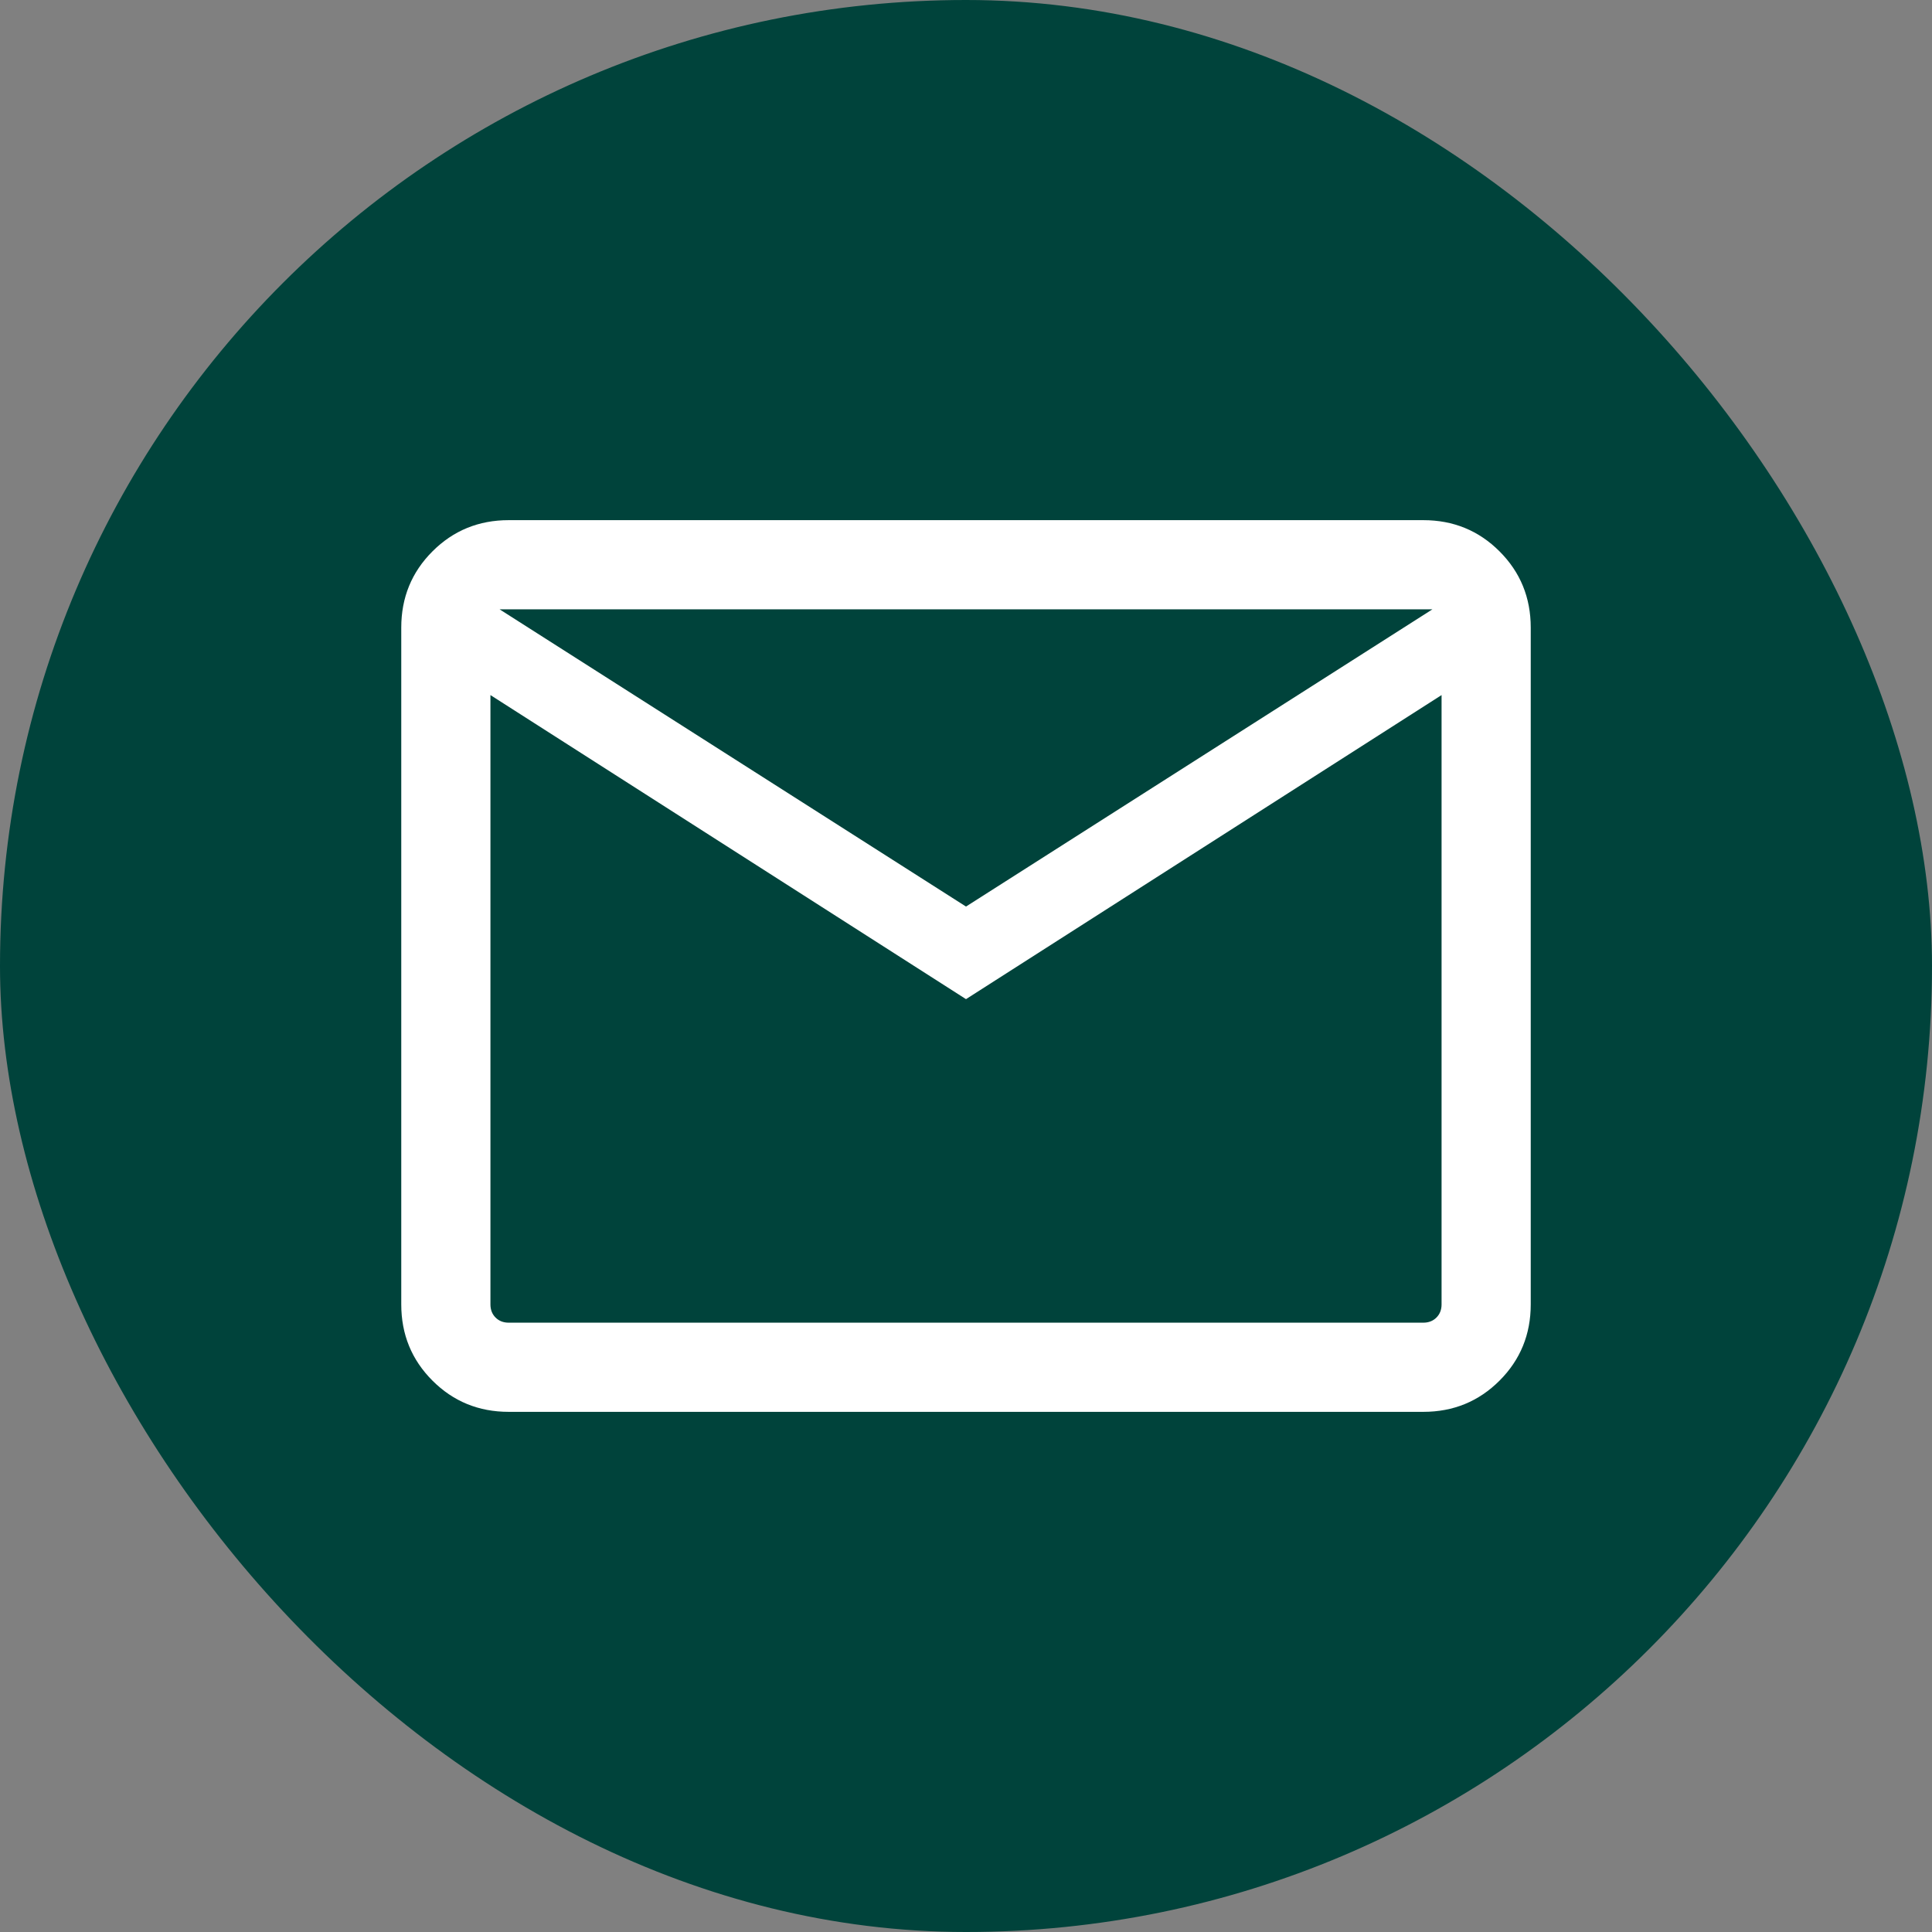
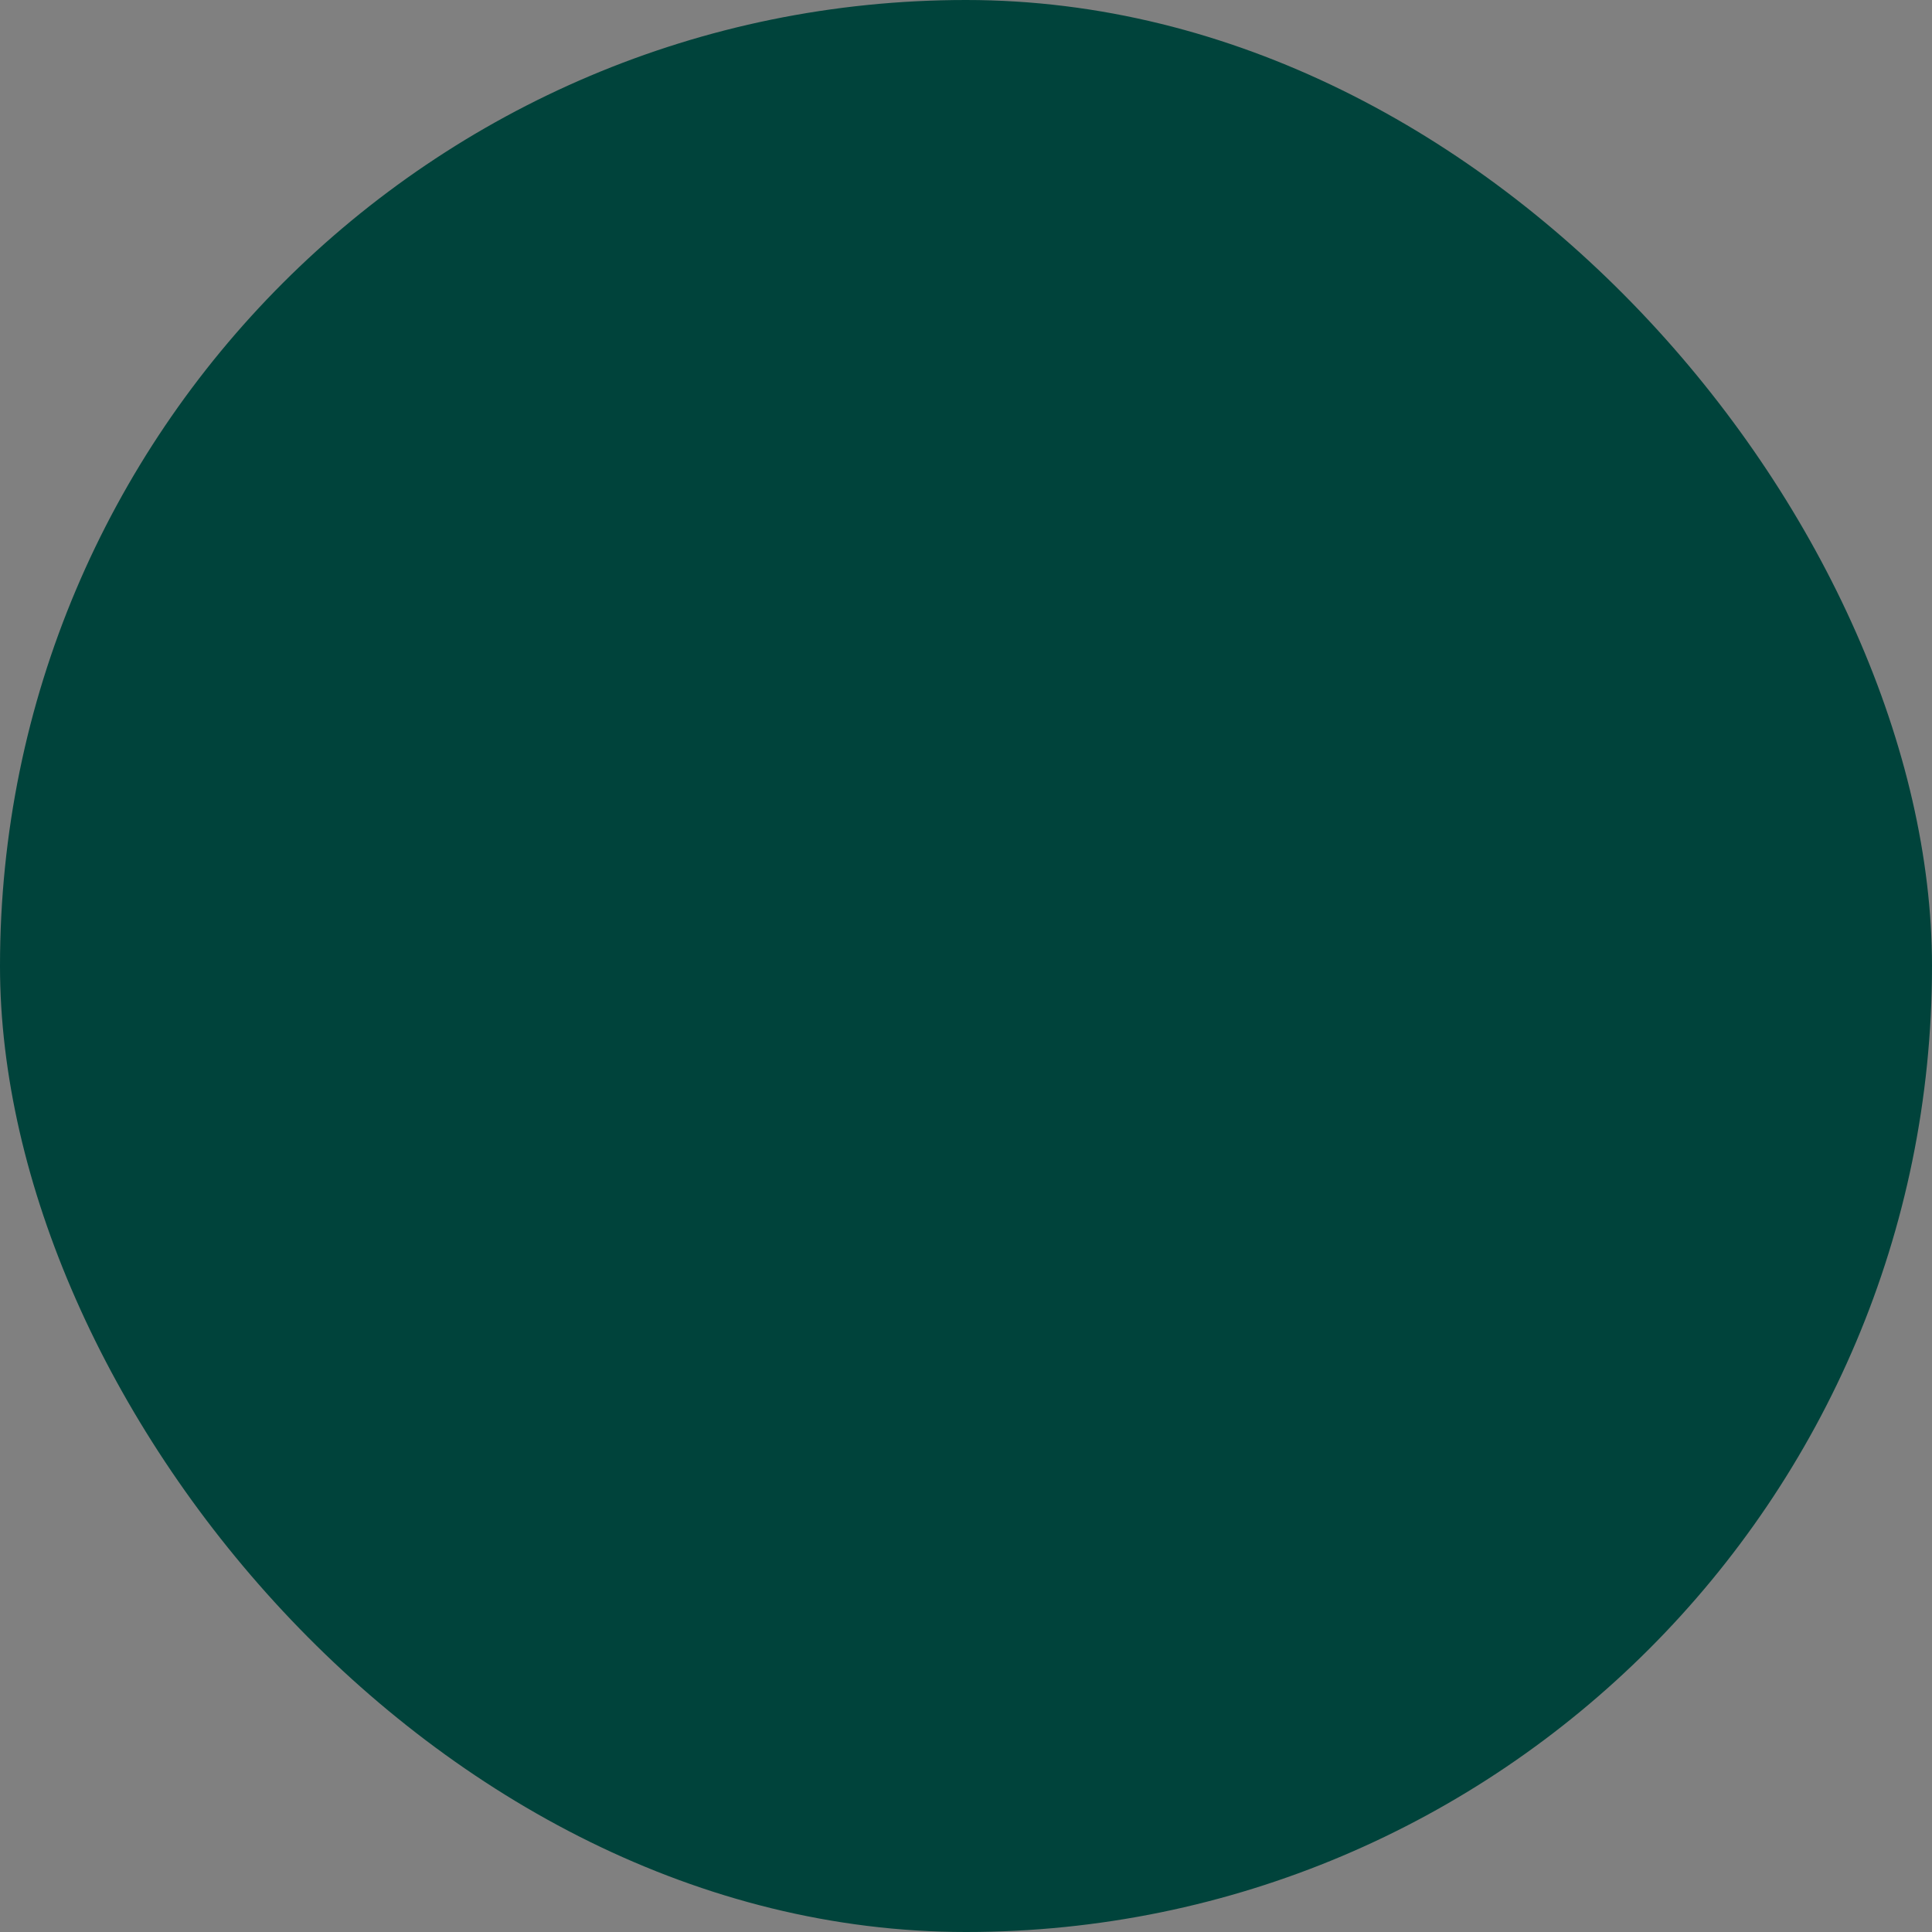
<svg xmlns="http://www.w3.org/2000/svg" width="26" height="26" viewBox="0 0 26 26" fill="none">
  <rect x="0" y="0" width="26" height="26" fill="#808080" stroke="none" />
  <rect width="26" height="26" rx="13" fill="#00433B" />
-   <path d="M6.846 19C6.442 19 6.1 18.86 5.82 18.58C5.54 18.3 5.4 17.958 5.4 17.554V8.446C5.4 8.042 5.54 7.7 5.82 7.42C6.1 7.14 6.442 7 6.846 7H19.154C19.558 7 19.9 7.14 20.18 7.42C20.46 7.7 20.6 8.042 20.6 8.446V17.554C20.6 17.958 20.46 18.3 20.18 18.58C19.9 18.86 19.558 19 19.154 19H6.846ZM13 13.446L6.6 9.354V17.554C6.6 17.626 6.623 17.685 6.669 17.731C6.715 17.777 6.774 17.8 6.846 17.8H19.154C19.226 17.8 19.285 17.777 19.331 17.731C19.377 17.685 19.4 17.626 19.4 17.554V9.354L13 13.446ZM13 12.2L19.277 8.2H6.723L13 12.2ZM6.6 9.354V8.2V17.554C6.6 17.626 6.623 17.685 6.669 17.731C6.715 17.777 6.774 17.8 6.846 17.8H6.6V9.354Z" fill="white" />
</svg>